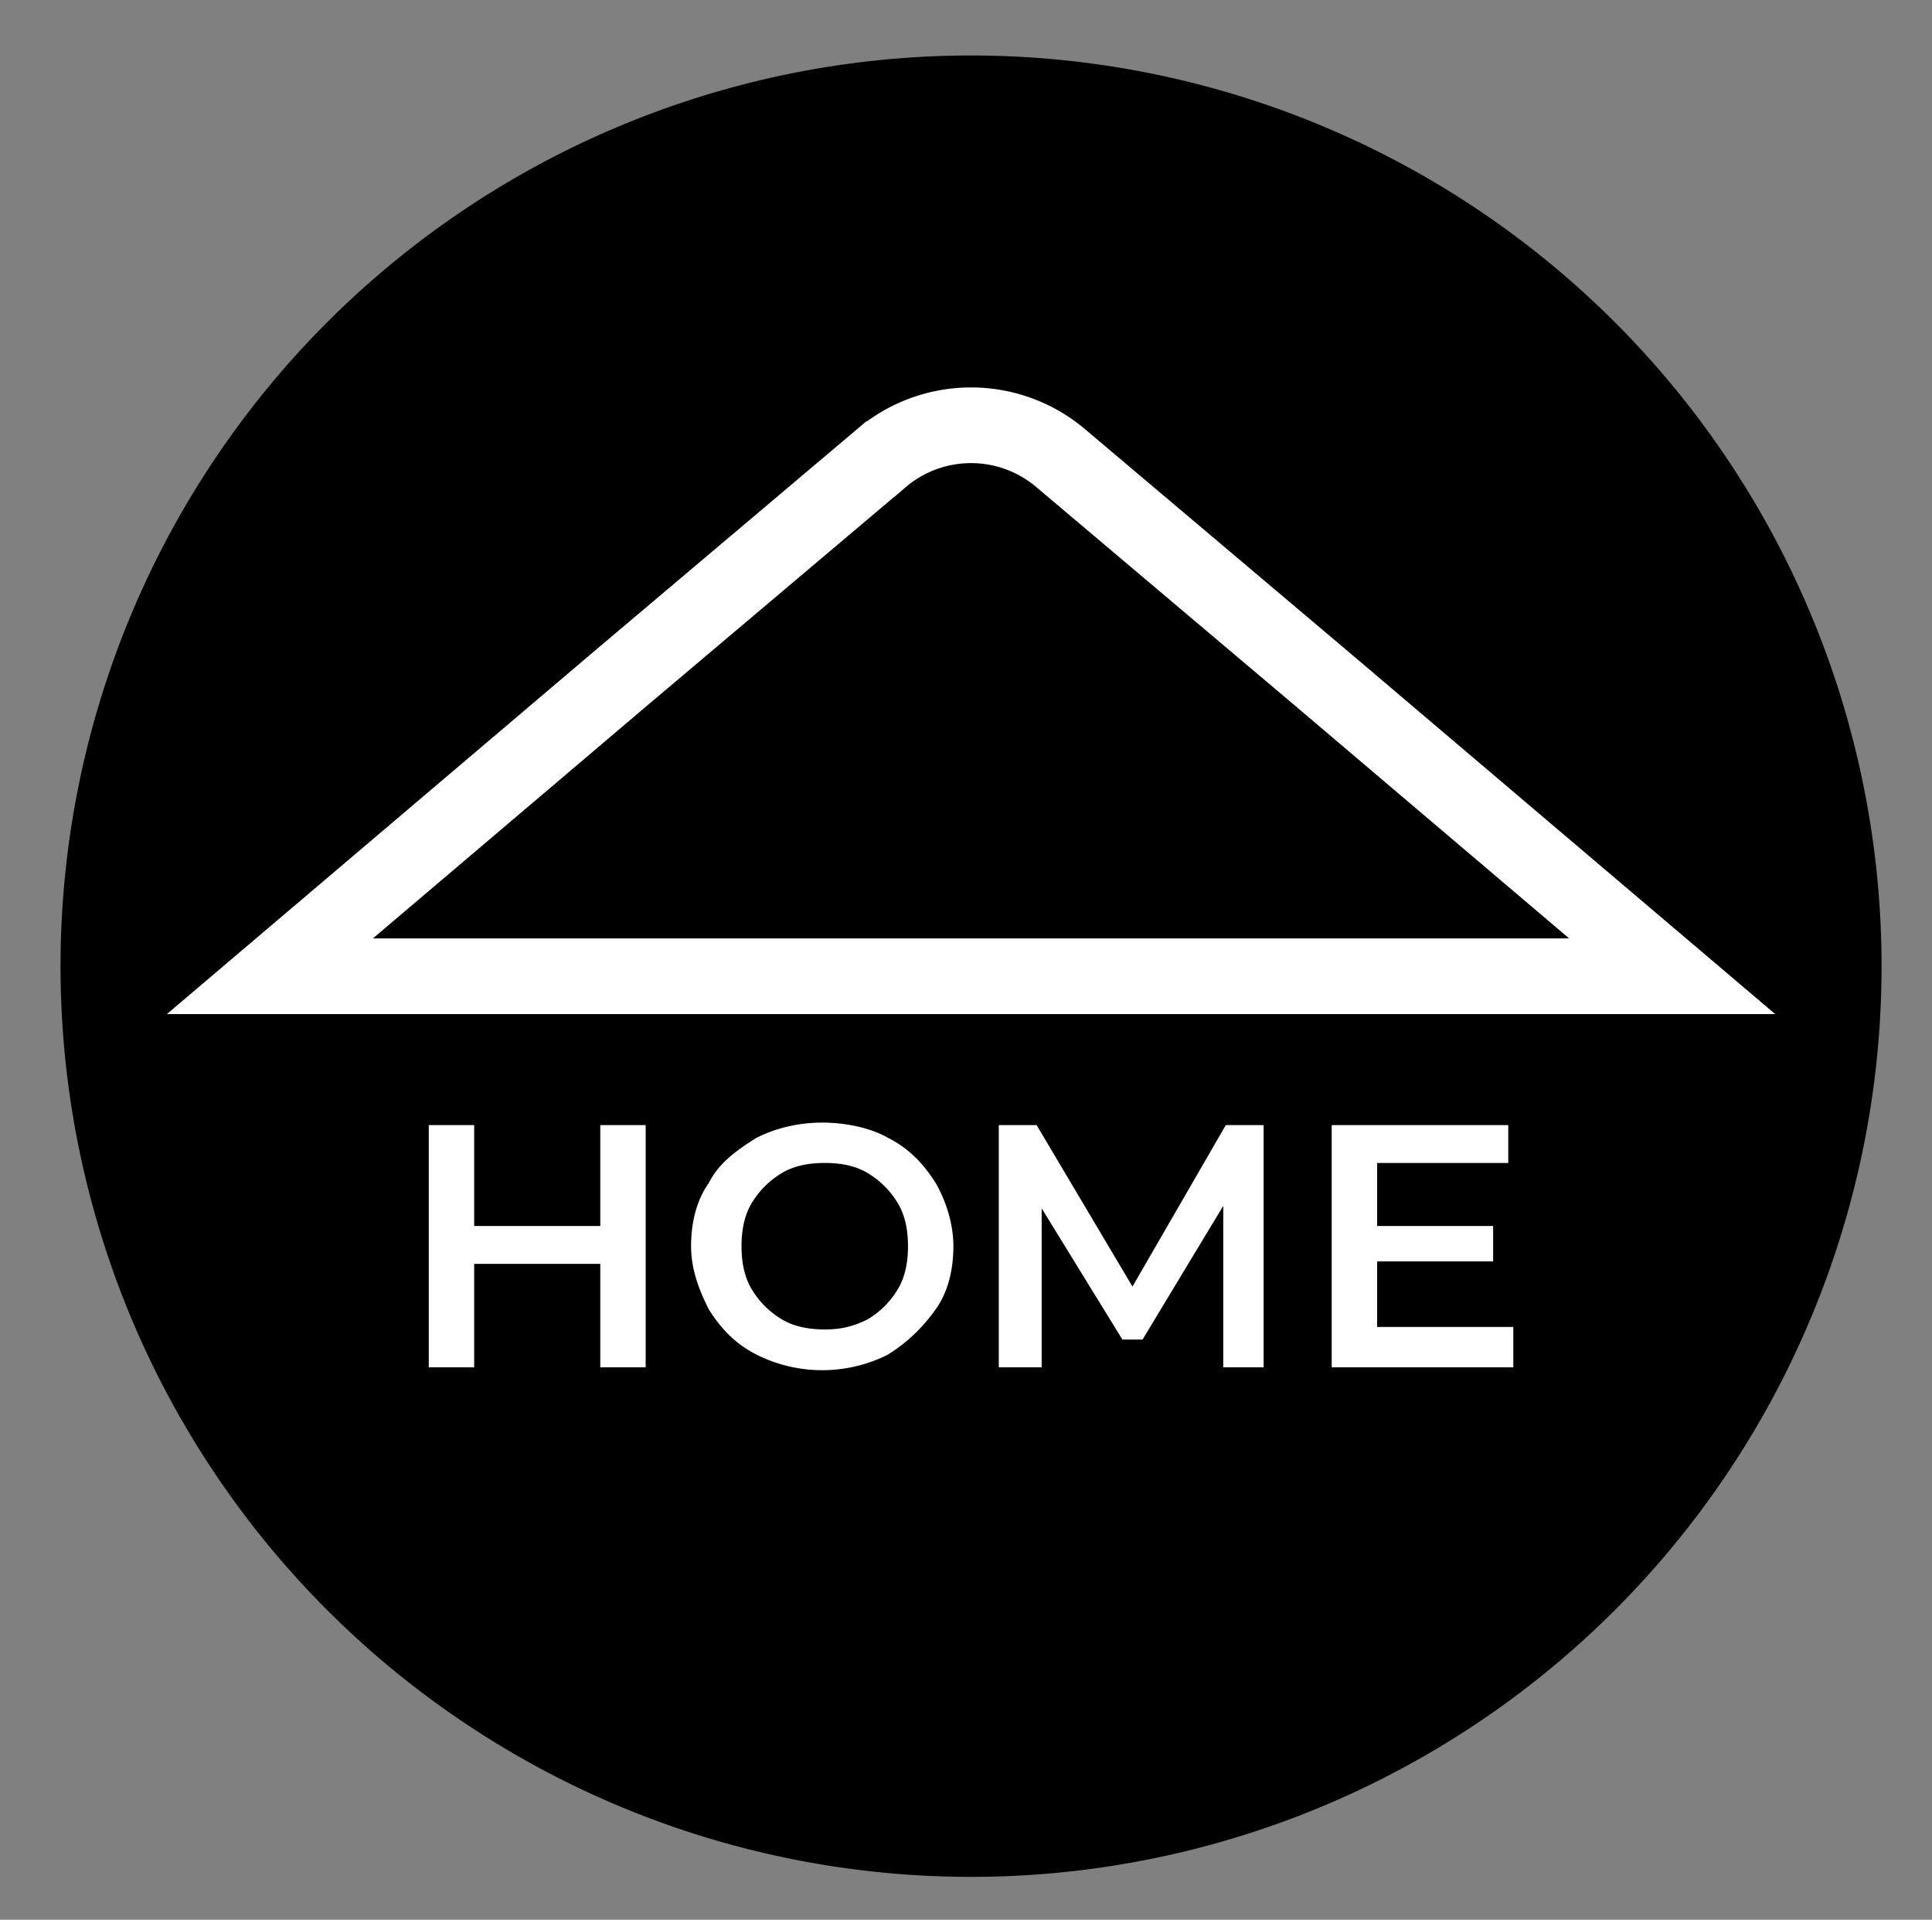
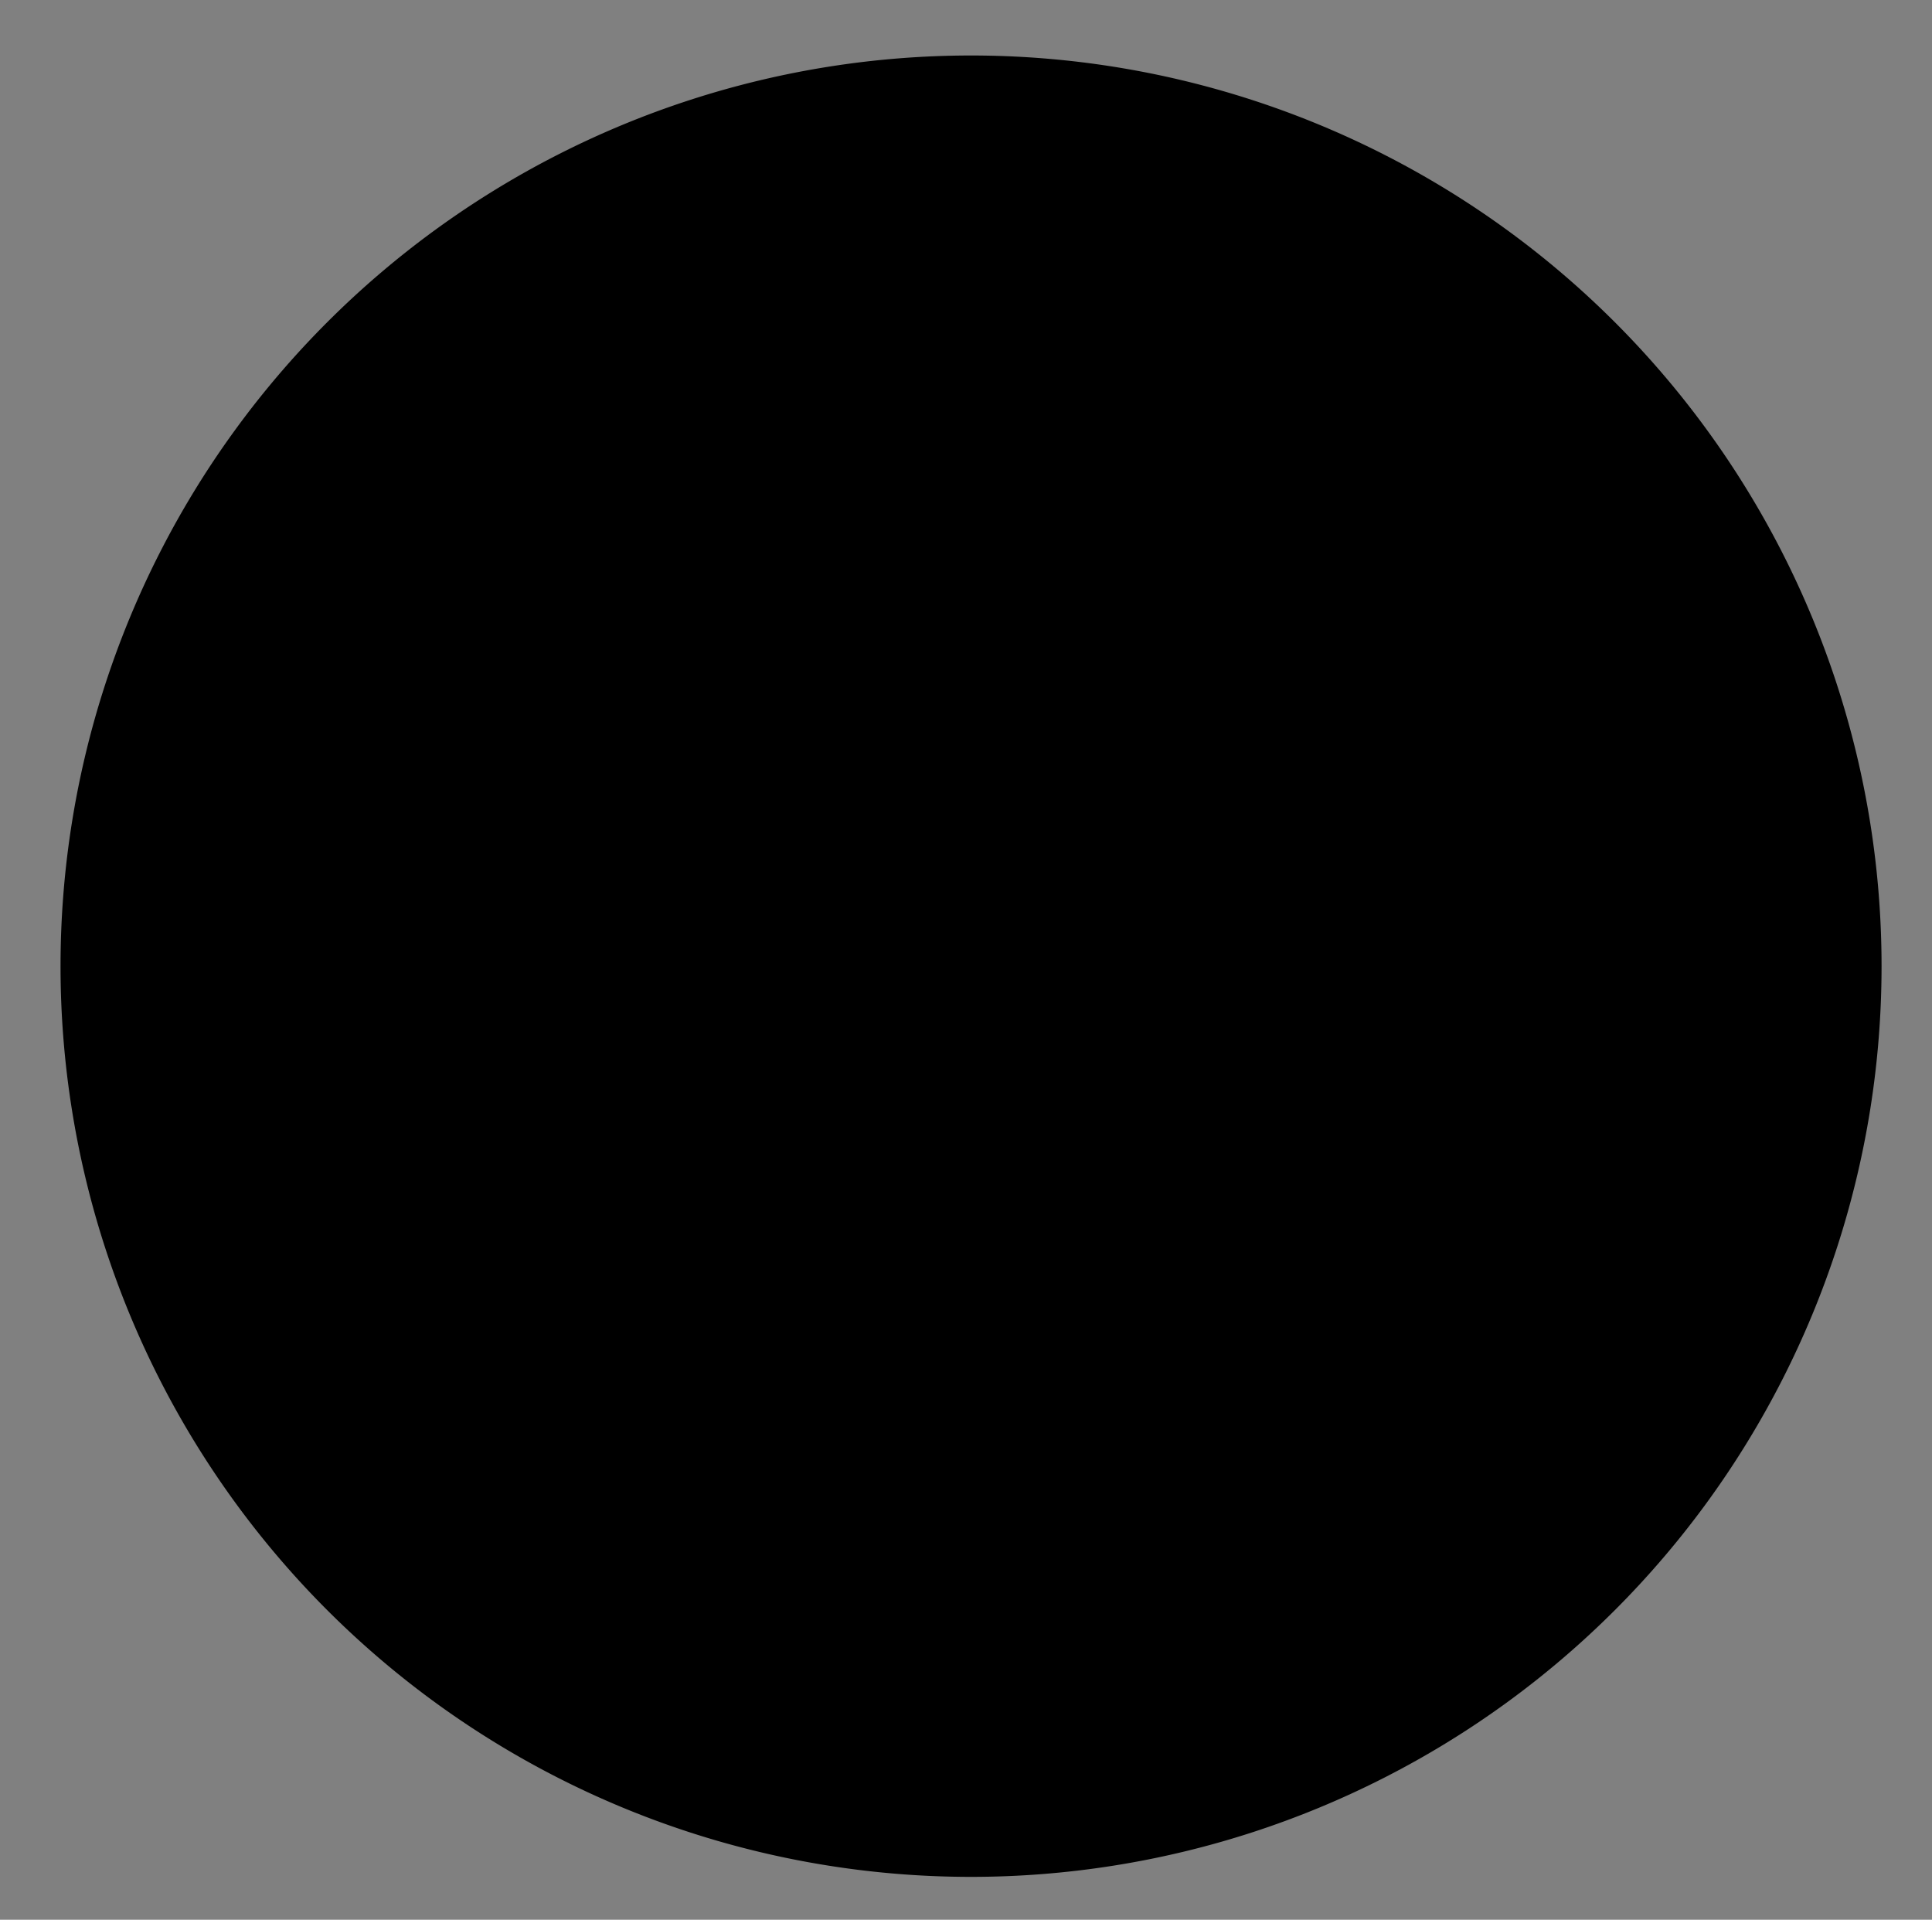
<svg xmlns="http://www.w3.org/2000/svg" version="1.1" id="Layer_1" x="0" y="0" viewBox="0 0 76.6 76.1" style="enable-background:new 0 0 76.6 76.1" xml:space="preserve">
  <rect x="0" y="0" width="76.6" height="76.1" fill="#808080" stroke="none" />
  <style>.st0{fill:#fff}</style>
  <path d="M74.6 38.3a36 36 0 1 1-72.2 0 36 36 0 0 1 72.2 0z" />
-   <path class="st0" d="M25.6 44.6v9.6h-1.8v-4.1h-5v4.1H17v-9.6h1.8v4h5v-4h1.8zM30 53.7c-.8-.4-1.4-1-1.9-1.8-.4-.8-.7-1.6-.7-2.5 0-.9.2-1.8.7-2.5.4-.8 1.1-1.3 1.9-1.8.8-.4 1.7-.6 2.6-.6s1.9.2 2.6.6c.8.4 1.4 1 1.9 1.8.4.7.7 1.6.7 2.5 0 .9-.2 1.8-.7 2.5s-1.1 1.3-1.9 1.8a5.8 5.8 0 0 1-5.2 0zm4.4-1.4c.5-.3.9-.7 1.2-1.2.3-.5.4-1.1.4-1.7 0-.6-.1-1.2-.4-1.7-.3-.5-.7-.9-1.2-1.2-.5-.3-1.1-.4-1.7-.4-.6 0-1.2.1-1.7.4-.5.3-.9.7-1.2 1.2-.3.5-.4 1.1-.4 1.7 0 .6.1 1.2.4 1.7.3.5.7.9 1.2 1.2.5.3 1.1.4 1.7.4.6 0 1.1-.1 1.7-.4zM48.5 54.2v-6.4l-3.2 5.3h-.8l-3.2-5.2v6.3h-1.7v-9.6h1.5l3.8 6.4 3.7-6.4h1.5v9.6h-1.6zM60 52.7v1.5h-7.2v-9.6h7v1.5h-5.2v2.5h4.6V50h-4.6v2.6H60z" />
-   <path d="M38.5 38.7H10.7l13.9-11.8 10.3-8.7a5.5 5.5 0 0 1 7.2 0l10.3 8.7 13.9 11.8H38.5z" style="fill:none;stroke:#fff;stroke-width:3;stroke-miterlimit:10" />
</svg>